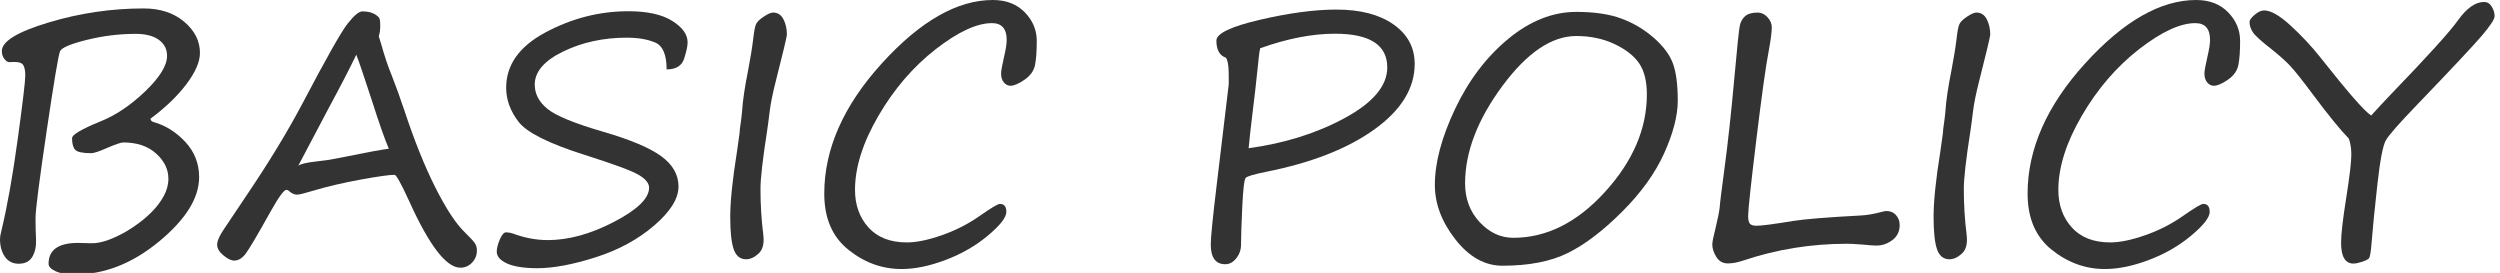
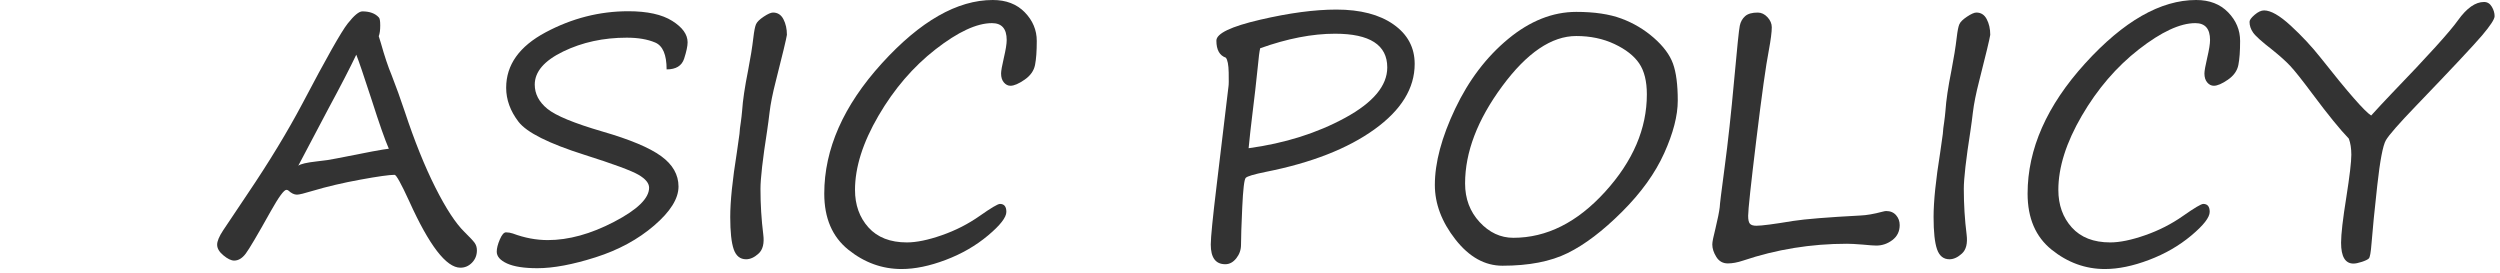
<svg xmlns="http://www.w3.org/2000/svg" version="1.1" x="0px" y="0px" width="229px" height="25px" viewBox="0 0 229 25" enable-background="new 0 0 229 25" xml:space="preserve">
  <defs>
</defs>
-   <path fill="#333333" d="M13.79,10.868c0,0.161,0.101,0.268,0.303,0.318c1.09,0.313,2.053,0.921,2.891,1.823  c0.837,0.903,1.256,1.976,1.256,3.217c0,1.907-1.221,3.87-3.663,5.888c-2.442,2.019-5.01,3.027-7.705,3.027  c-0.757,0-1.35-0.098-1.778-0.295C4.665,24.65,4.45,24.421,4.45,24.158c0-1.271,0.898-1.907,2.694-1.907  c0.252,0,0.644,0.01,1.173,0.03c0.53,0.021,1.141-0.108,1.832-0.386c0.691-0.277,1.364-0.636,2.021-1.075  c0.656-0.438,1.219-0.893,1.688-1.362c0.47-0.469,0.848-0.966,1.136-1.49c0.287-0.525,0.431-1.055,0.431-1.59  c0-0.868-0.376-1.64-1.127-2.316c-0.752-0.676-1.754-1.014-3.005-1.014c-0.202,0-0.681,0.161-1.438,0.484  c-0.757,0.333-1.251,0.5-1.483,0.5c-0.787,0-1.279-0.102-1.476-0.303C6.698,13.527,6.6,13.169,6.6,12.654  c0-0.313,0.853-0.817,2.558-1.514c1.423-0.565,2.803-1.488,4.14-2.771c1.337-1.281,2.005-2.366,2.005-3.254  c0-0.615-0.252-1.105-0.757-1.469c-0.505-0.363-1.211-0.545-2.119-0.545c-1.504,0-2.997,0.185-4.48,0.553  C6.463,4.024,5.648,4.369,5.502,4.692C5.356,5.016,4.944,7.46,4.269,12.026c-0.676,4.566-1.014,7.207-1.014,7.924  c0,0.706,0.015,1.365,0.045,1.976S3.222,23.061,2.975,23.5c-0.248,0.438-0.669,0.658-1.264,0.658c-0.545,0-0.966-0.215-1.264-0.644  C0.149,23.086,0,22.544,0,21.888c0-0.172,0.045-0.434,0.136-0.787c0.524-2.17,1.019-4.944,1.483-8.325  c0.464-3.381,0.696-5.333,0.696-5.858c0-0.424-0.058-0.736-0.174-0.938C2.026,5.777,1.761,5.677,1.347,5.677  c-0.162,0-0.32,0.005-0.477,0.015c-0.156,0.01-0.313-0.086-0.469-0.288C0.245,5.202,0.167,4.96,0.167,4.677  c0-0.888,1.428-1.761,4.284-2.618c2.855-0.857,5.757-1.286,8.704-1.286c1.514,0,2.752,0.406,3.716,1.218  c0.963,0.813,1.445,1.764,1.445,2.854c0,0.808-0.411,1.759-1.233,2.854C16.259,8.792,15.162,9.849,13.79,10.868z" />
  <path fill="#333333" d="M34.693,1.589c0.091,0.071,0.136,0.318,0.136,0.742c0,0.434-0.045,0.762-0.136,0.984L34.89,3.95  c0.333,1.191,0.661,2.17,0.984,2.938c0.403,1.029,0.802,2.134,1.196,3.314c0.898,2.715,1.834,5.038,2.808,6.971  c0.974,1.933,1.864,3.292,2.671,4.079c0.504,0.494,0.82,0.835,0.946,1.021c0.126,0.188,0.189,0.406,0.189,0.659  c0,0.443-0.149,0.819-0.446,1.127c-0.298,0.308-0.654,0.462-1.067,0.462c-1.292,0-2.856-2.033-4.692-6.101  c-0.737-1.604-1.181-2.406-1.332-2.406c-0.484,0-1.526,0.146-3.126,0.439c-1.599,0.292-3.06,0.635-4.382,1.029  c-0.757,0.231-1.236,0.348-1.438,0.348c-0.252,0-0.515-0.126-0.787-0.379c-0.051-0.04-0.111-0.061-0.182-0.061  c-0.222,0-0.702,0.656-1.438,1.969c-1.211,2.169-1.976,3.464-2.293,3.882c-0.318,0.419-0.669,0.628-1.052,0.628  c-0.272,0-0.601-0.158-0.984-0.477c-0.384-0.317-0.575-0.643-0.575-0.977c0-0.322,0.182-0.759,0.545-1.309s1.105-1.658,2.225-3.322  c1.998-2.957,3.683-5.732,5.056-8.326c2.169-4.127,3.547-6.562,4.132-7.303c0.585-0.742,1.034-1.113,1.347-1.113  C33.861,1.044,34.36,1.226,34.693,1.589z M35.617,13.623c-0.354-0.808-0.873-2.286-1.559-4.435  c-0.747-2.291-1.221-3.684-1.423-4.178c-0.555,1.17-1.413,2.83-2.573,4.979l-2.74,5.192c0.212-0.162,0.772-0.293,1.68-0.395  c0.696-0.07,1.302-0.161,1.816-0.271C33.573,13.961,35.172,13.663,35.617,13.623z" />
  <path fill="#333333" d="M61.062,6.357c0-1.342-0.348-2.162-1.044-2.46c-0.696-0.297-1.564-0.446-2.604-0.446  c-2.14,0-4.08,0.422-5.82,1.264c-1.741,0.843-2.611,1.854-2.611,3.035c0,0.848,0.386,1.587,1.158,2.218  c0.771,0.631,2.454,1.324,5.048,2.081c2.513,0.727,4.301,1.476,5.366,2.248c1.064,0.771,1.597,1.702,1.597,2.792  c0,1.101-0.742,2.289-2.225,3.565s-3.272,2.247-5.366,2.913c-2.094,0.666-3.873,1-5.336,1c-1.221,0-2.147-0.145-2.777-0.432  c-0.631-0.288-0.946-0.648-0.946-1.082c0-0.303,0.093-0.674,0.28-1.113c0.187-0.438,0.375-0.658,0.567-0.658  c0.202,0,0.409,0.035,0.621,0.105c1.08,0.404,2.149,0.605,3.209,0.605c1.907,0,3.93-0.557,6.07-1.672  c2.139-1.115,3.209-2.157,3.209-3.126c0-0.414-0.325-0.81-0.977-1.188c-0.65-0.378-2.298-0.986-4.942-1.824  c-3.28-1.039-5.295-2.051-6.047-3.034c-0.751-0.984-1.127-2.021-1.127-3.11c0-2.1,1.206-3.792,3.618-5.079  c2.412-1.286,4.935-1.93,7.568-1.93c1.746,0,3.088,0.295,4.026,0.886c0.938,0.59,1.408,1.243,1.408,1.96  c0,0.343-0.106,0.843-0.318,1.499C62.454,6.029,61.919,6.357,61.062,6.357z" />
  <path fill="#333333" d="M72.081,3.194c-0.061,0.393-0.399,1.801-1.014,4.223c-0.293,1.141-0.484,2.099-0.575,2.876  c-0.061,0.524-0.136,1.095-0.227,1.71c-0.404,2.584-0.605,4.35-0.605,5.299c0,1.422,0.085,2.82,0.257,4.192  c0.101,0.797-0.041,1.372-0.424,1.726c-0.384,0.354-0.767,0.529-1.15,0.529c-0.545,0-0.923-0.305-1.135-0.915  s-0.318-1.597-0.318-2.96c0-1.422,0.202-3.391,0.605-5.902c0.141-0.949,0.222-1.52,0.242-1.711c0.02-0.343,0.061-0.696,0.121-1.06  c0.05-0.354,0.091-0.706,0.121-1.06c0.061-0.938,0.242-2.164,0.545-3.678c0.222-1.141,0.383-2.145,0.484-3.013  c0.07-0.605,0.151-1.015,0.242-1.226c0.091-0.213,0.326-0.444,0.704-0.697c0.379-0.252,0.664-0.378,0.855-0.378  c0.424,0,0.742,0.204,0.954,0.613C71.975,2.172,72.081,2.649,72.081,3.194z" />
  <path fill="#333333" d="M91.592,18.679c0.394,0,0.59,0.242,0.59,0.727c0,0.505-0.56,1.227-1.68,2.164  c-1.12,0.939-2.415,1.686-3.882,2.24c-1.469,0.556-2.813,0.833-4.034,0.833c-1.786,0-3.413-0.591-4.882-1.771  c-1.468-1.182-2.202-2.892-2.202-5.132c0-4.087,1.758-8.065,5.275-11.936C84.294,1.936,87.682,0,90.941,0  c1.221,0,2.197,0.376,2.929,1.128c0.732,0.752,1.098,1.627,1.098,2.626c0,0.929-0.053,1.66-0.159,2.194  c-0.105,0.535-0.426,0.987-0.961,1.355c-0.535,0.368-0.964,0.553-1.287,0.553c-0.232,0-0.434-0.102-0.605-0.303  c-0.172-0.202-0.257-0.475-0.257-0.818c0-0.231,0.085-0.716,0.257-1.453c0.171-0.727,0.257-1.266,0.257-1.619  c0-1.029-0.449-1.544-1.347-1.544c-1.393,0-3.116,0.8-5.169,2.399c-2.053,1.6-3.797,3.628-5.229,6.085  c-1.433,2.457-2.149,4.72-2.149,6.788c0,1.383,0.411,2.531,1.233,3.444c0.823,0.913,1.996,1.37,3.52,1.37  c0.878,0,1.945-0.22,3.201-0.659c1.257-0.438,2.409-1.026,3.459-1.763C90.78,19.047,91.4,18.679,91.592,18.679z" />
  <path fill="#333333" d="M112.284,5.282c-0.575-0.201-0.863-0.721-0.863-1.559c0-0.656,1.334-1.294,4.003-1.915  c2.669-0.62,4.998-0.931,6.986-0.931c2.2,0,3.945,0.454,5.237,1.362c1.292,0.908,1.938,2.114,1.938,3.618  c0,2.229-1.229,4.228-3.686,5.994c-2.457,1.766-5.77,3.063-9.937,3.89c-1.1,0.222-1.718,0.406-1.854,0.553  c-0.137,0.146-0.242,1.044-0.318,2.694c-0.075,1.649-0.113,2.798-0.113,3.443c0,0.454-0.144,0.863-0.432,1.227  c-0.287,0.363-0.623,0.545-1.006,0.545c-0.888,0-1.332-0.601-1.332-1.802c0-0.656,0.182-2.482,0.545-5.479l1.075-8.977  c0.03-0.15,0.038-0.585,0.022-1.301C112.534,5.929,112.445,5.475,112.284,5.282z M115.433,4.42c-0.071,0.293-0.142,0.833-0.212,1.62  c-0.142,1.402-0.318,2.951-0.53,4.646c-0.111,0.888-0.217,1.852-0.318,2.891c3.32-0.453,6.267-1.382,8.84-2.785  c2.573-1.402,3.86-2.941,3.86-4.616c0-2.059-1.595-3.088-4.783-3.088C120.201,3.088,117.915,3.532,115.433,4.42z" />
  <path fill="#333333" d="M137.623,24.34c-1.615,0-3.05-0.802-4.307-2.407c-1.256-1.604-1.884-3.27-1.884-4.994  c0-2.039,0.621-4.365,1.862-6.979s2.861-4.745,4.858-6.396c1.998-1.649,4.077-2.475,6.236-2.475c1.655,0,3.033,0.204,4.133,0.613  c1.1,0.408,2.089,0.996,2.967,1.763c0.878,0.768,1.463,1.555,1.756,2.361c0.293,0.808,0.439,1.938,0.439,3.391  c0,1.373-0.414,2.978-1.242,4.814c-0.827,1.836-2.116,3.627-3.867,5.373c-1.75,1.746-3.408,3.005-4.973,3.776  C142.037,23.954,140.045,24.34,137.623,24.34z M134.202,16.802c0,1.402,0.444,2.583,1.332,3.542  c0.888,0.959,1.917,1.438,3.088,1.438c3.048,0,5.848-1.403,8.401-4.209c2.553-2.805,3.829-5.781,3.829-8.93  c0-1.201-0.234-2.147-0.704-2.839c-0.469-0.69-1.224-1.281-2.263-1.771c-1.04-0.489-2.205-0.734-3.497-0.734  c-2.26,0-4.523,1.534-6.788,4.602C135.335,10.969,134.202,13.936,134.202,16.802z" />
  <path fill="#333333" d="M157.527,18.981c0-0.202,0.152-1.436,0.455-3.701c0.303-2.265,0.59-4.898,0.862-7.901  c0.272-3.002,0.446-4.68,0.522-5.032c0.075-0.354,0.236-0.642,0.484-0.863c0.247-0.222,0.633-0.333,1.158-0.333  c0.332,0,0.63,0.142,0.893,0.424c0.262,0.282,0.394,0.591,0.394,0.923c0,0.435-0.091,1.141-0.272,2.119  c-0.263,1.343-0.644,4.067-1.143,8.174c-0.5,4.107-0.75,6.434-0.75,6.979c0,0.354,0.054,0.593,0.159,0.719  c0.106,0.127,0.306,0.189,0.599,0.189c0.474,0,1.594-0.146,3.359-0.439c1.09-0.171,3.148-0.338,6.176-0.499  c0.545-0.021,1.217-0.136,2.014-0.349c0.151-0.04,0.262-0.061,0.333-0.061c0.384,0,0.687,0.127,0.908,0.379s0.333,0.555,0.333,0.908  c0,0.575-0.223,1.032-0.666,1.37c-0.444,0.338-0.938,0.507-1.483,0.507c-0.212,0-0.631-0.03-1.257-0.091  c-0.635-0.051-1.109-0.075-1.422-0.075c-3.291,0-6.464,0.514-9.521,1.543c-0.515,0.172-0.979,0.258-1.393,0.258  c-0.454,0-0.805-0.197-1.052-0.59c-0.247-0.395-0.371-0.777-0.371-1.15c0-0.223,0.096-0.707,0.288-1.453  C157.346,20.056,157.477,19.405,157.527,18.981z" />
  <path fill="#333333" d="M182.307,3.194c-0.061,0.393-0.398,1.801-1.014,4.223c-0.293,1.141-0.484,2.099-0.576,2.876  c-0.061,0.524-0.136,1.095-0.227,1.71c-0.404,2.584-0.605,4.35-0.605,5.299c0,1.422,0.086,2.82,0.258,4.192  c0.1,0.797-0.041,1.372-0.424,1.726c-0.385,0.354-0.768,0.529-1.15,0.529c-0.545,0-0.924-0.305-1.136-0.915s-0.317-1.597-0.317-2.96  c0-1.422,0.201-3.391,0.605-5.902c0.141-0.949,0.221-1.52,0.242-1.711c0.02-0.343,0.061-0.696,0.121-1.06  c0.05-0.354,0.09-0.706,0.121-1.06c0.061-0.938,0.242-2.164,0.545-3.678c0.221-1.141,0.383-2.145,0.484-3.013  c0.07-0.605,0.15-1.015,0.242-1.226c0.09-0.213,0.325-0.444,0.703-0.697c0.379-0.252,0.664-0.378,0.855-0.378  c0.424,0,0.742,0.204,0.953,0.613C182.201,2.172,182.307,2.649,182.307,3.194z" />
  <path fill="#333333" d="M201.818,18.679c0.393,0,0.59,0.242,0.59,0.727c0,0.505-0.561,1.227-1.68,2.164  c-1.121,0.939-2.415,1.686-3.883,2.24c-1.469,0.556-2.813,0.833-4.034,0.833c-1.786,0-3.413-0.591-4.882-1.771  c-1.468-1.182-2.202-2.892-2.202-5.132c0-4.087,1.759-8.065,5.275-11.936C194.52,1.936,197.907,0,201.167,0  c1.221,0,2.197,0.376,2.929,1.128c0.732,0.752,1.098,1.627,1.098,2.626c0,0.929-0.053,1.66-0.159,2.194  c-0.105,0.535-0.427,0.987-0.961,1.355c-0.535,0.368-0.964,0.553-1.286,0.553c-0.232,0-0.435-0.102-0.605-0.303  c-0.172-0.202-0.258-0.475-0.258-0.818c0-0.231,0.086-0.716,0.258-1.453c0.171-0.727,0.257-1.266,0.257-1.619  c0-1.029-0.449-1.544-1.347-1.544c-1.393,0-3.116,0.8-5.17,2.399c-2.053,1.6-3.797,3.628-5.229,6.085s-2.149,4.72-2.149,6.788  c0,1.383,0.411,2.531,1.233,3.444c0.823,0.913,1.995,1.37,3.52,1.37c0.878,0,1.945-0.22,3.201-0.659  c1.257-0.438,2.409-1.026,3.459-1.763C201.006,19.047,201.626,18.679,201.818,18.679z" />
  <path fill="#333333" d="M215.153,12.7c-0.808-0.838-1.907-2.19-3.3-4.057c-0.979-1.313-1.67-2.183-2.074-2.611  c-0.403-0.429-0.959-0.926-1.664-1.491c-0.939-0.727-1.517-1.246-1.733-1.56c-0.218-0.313-0.325-0.641-0.325-0.983  c0-0.161,0.156-0.376,0.469-0.644c0.313-0.267,0.6-0.4,0.863-0.4c0.615,0,1.428,0.464,2.437,1.393  c1.009,0.928,1.923,1.906,2.739,2.936c2.492,3.159,4.037,4.925,4.633,5.299c0.595-0.656,1.221-1.327,1.877-2.014  c3.33-3.451,5.357-5.691,6.084-6.721c0.797-1.11,1.59-1.665,2.377-1.665c0.303,0,0.539,0.144,0.711,0.432  c0.172,0.287,0.258,0.577,0.258,0.87c0,0.272-0.381,0.857-1.143,1.756s-2.777,3.048-6.047,6.448  c-1.574,1.635-2.498,2.689-2.771,3.163c-0.272,0.475-0.535,1.853-0.787,4.133c-0.253,2.28-0.429,4.066-0.53,5.358  c-0.061,0.787-0.141,1.231-0.242,1.332c-0.101,0.101-0.313,0.204-0.635,0.311c-0.324,0.105-0.581,0.159-0.772,0.159  c-0.757,0-1.136-0.637-1.136-1.908c0-0.787,0.162-2.185,0.484-4.192c0.303-1.928,0.455-3.219,0.455-3.875  C215.381,13.593,215.305,13.104,215.153,12.7z" />
</svg>